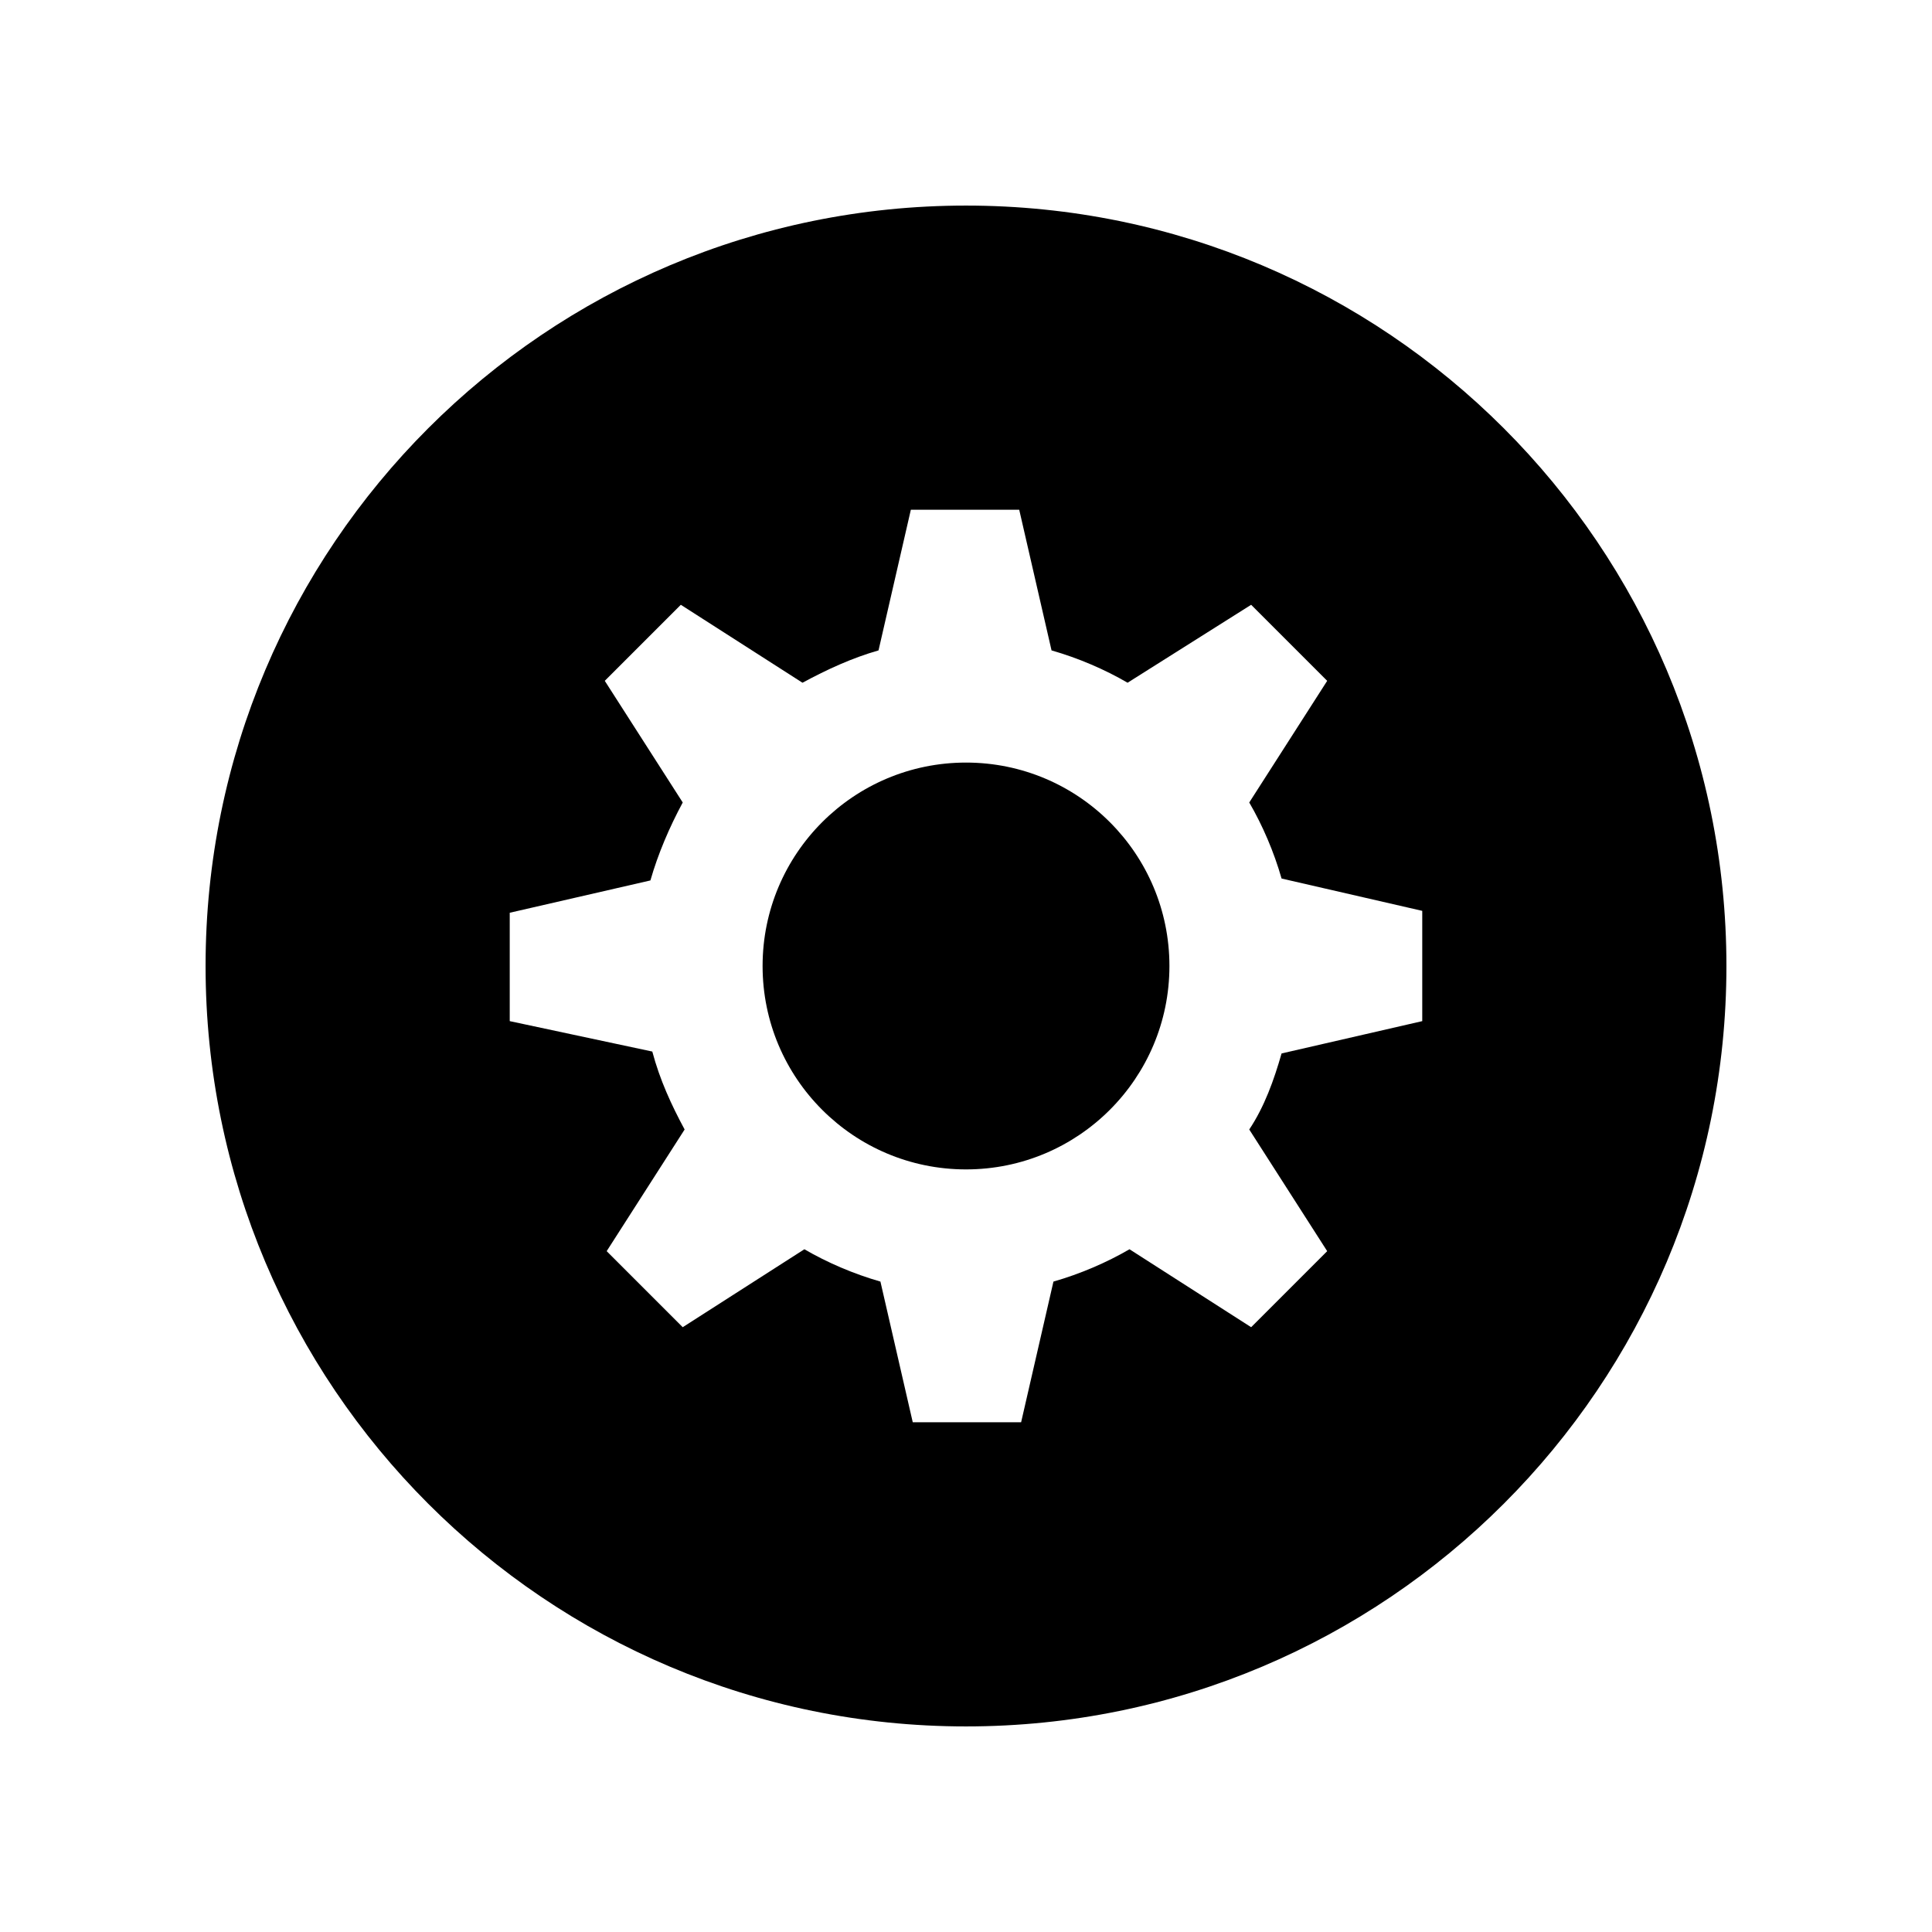
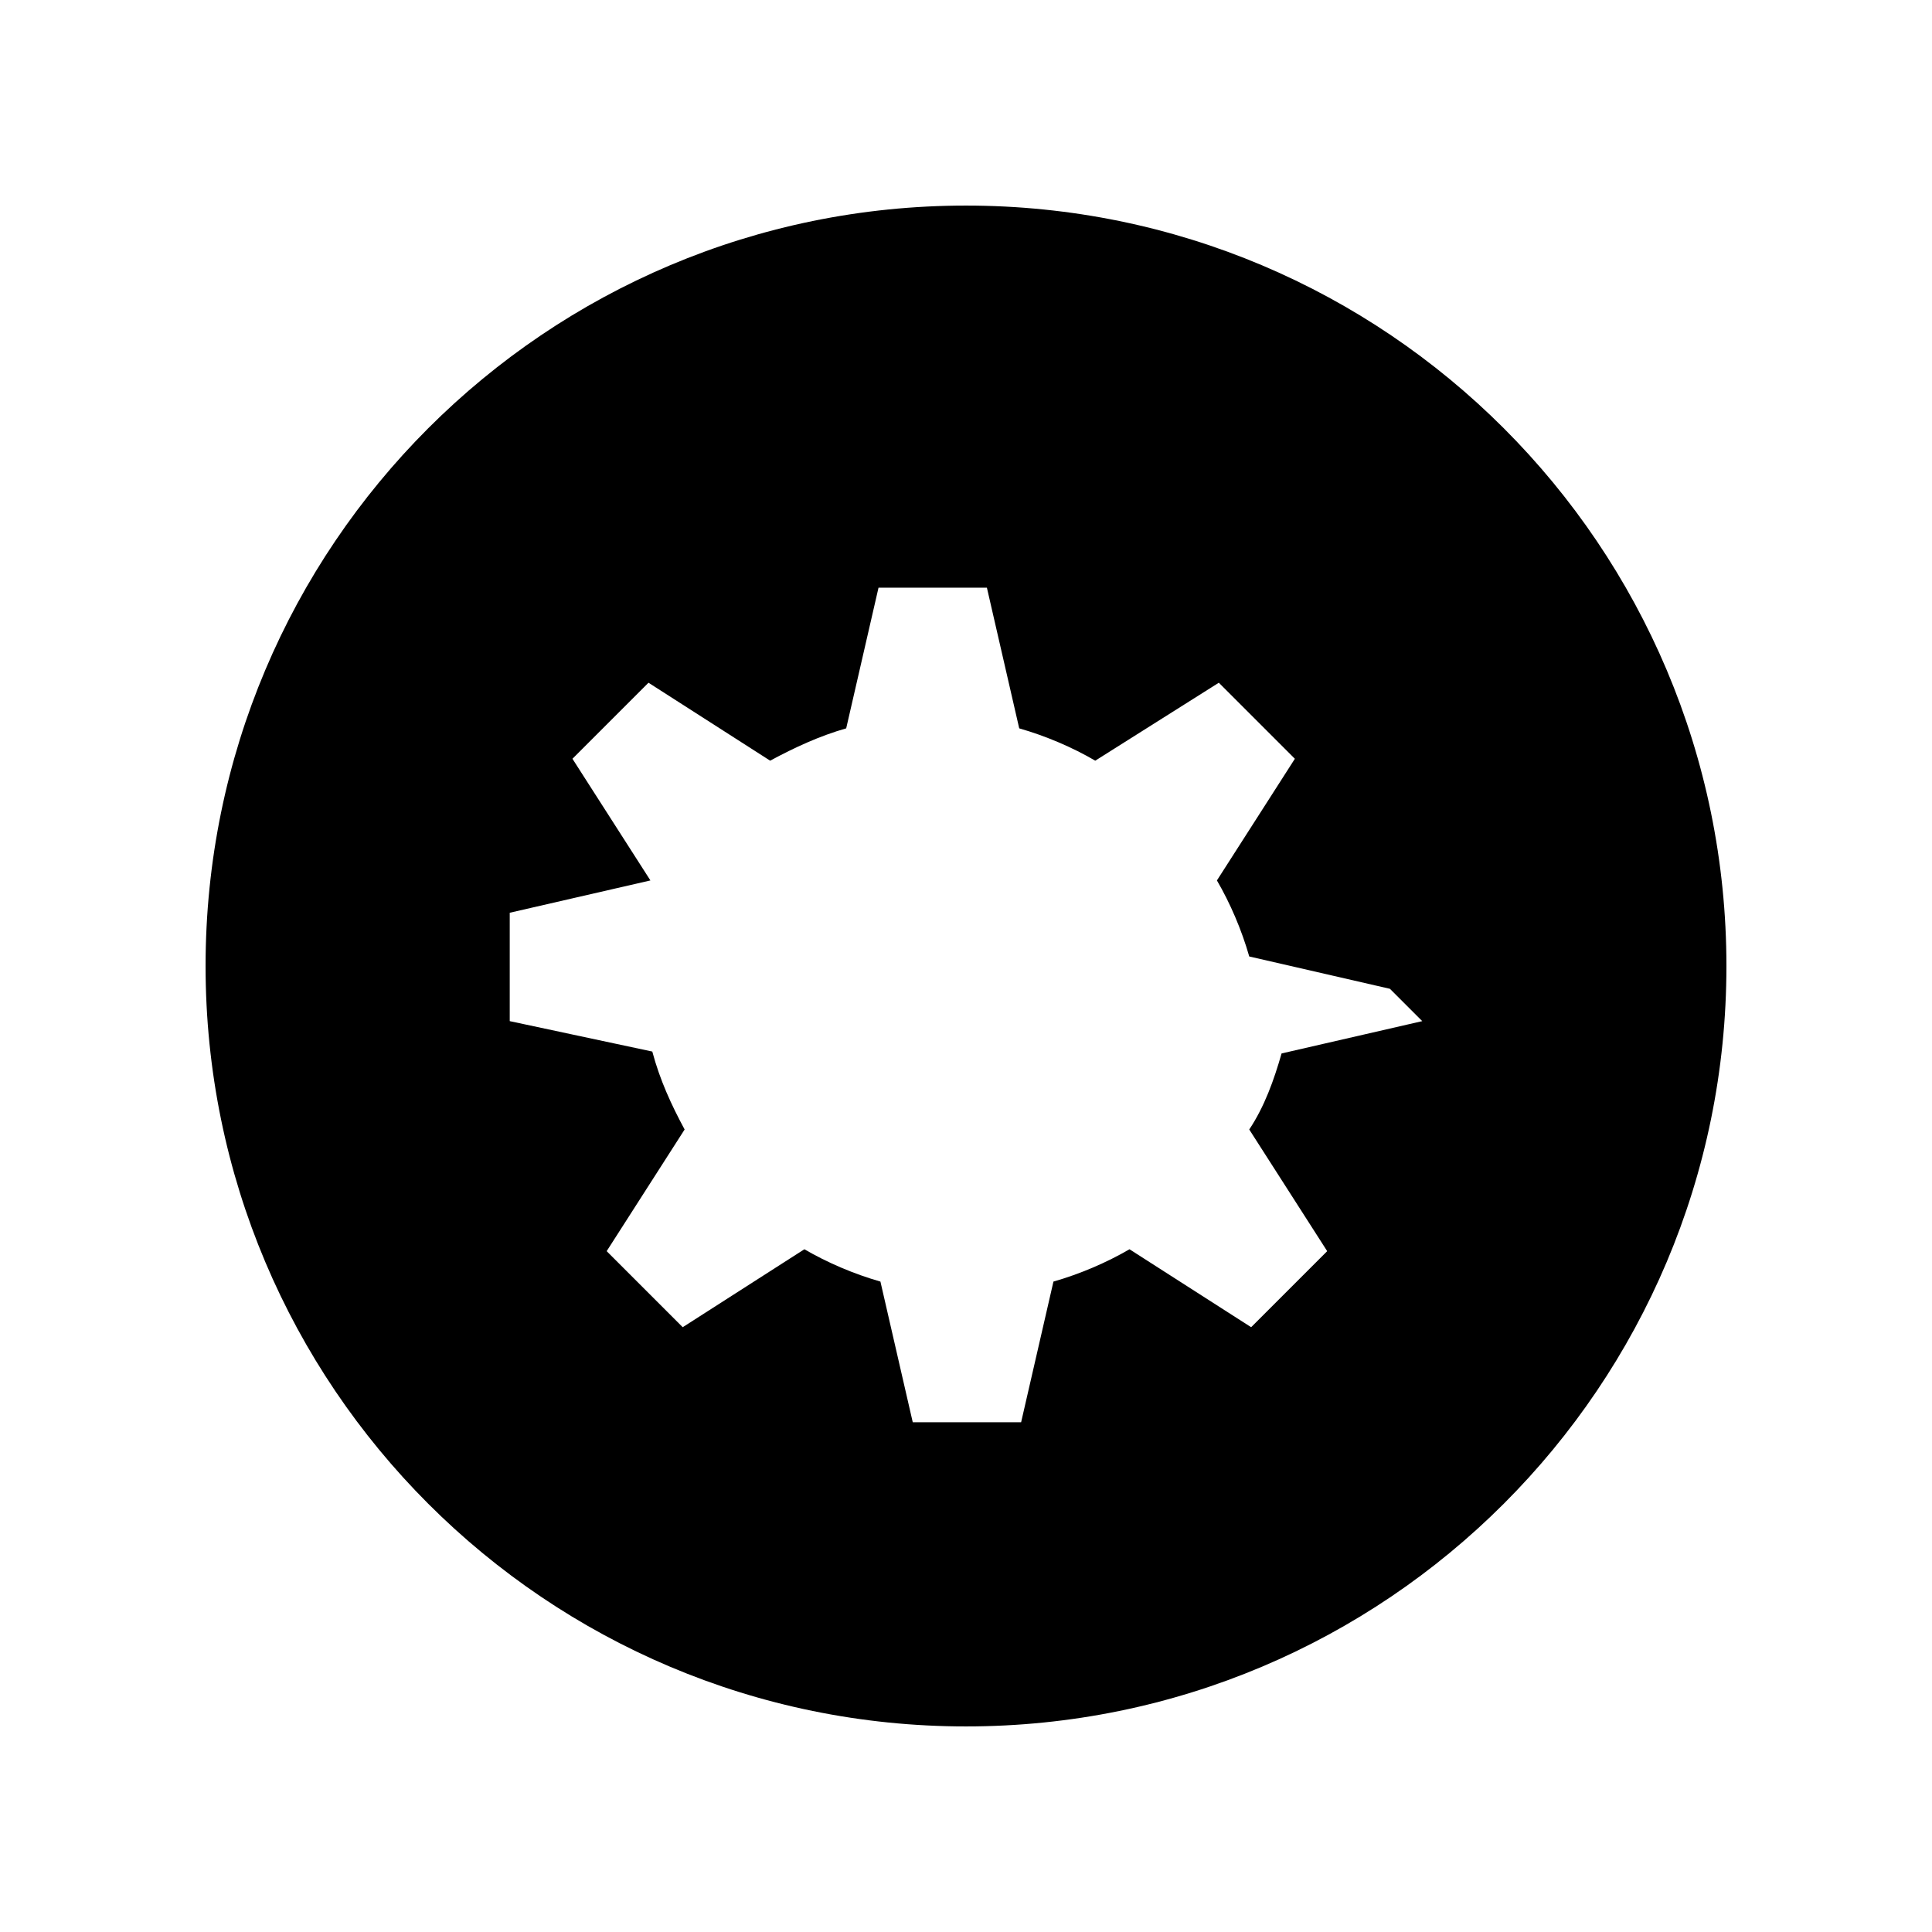
<svg xmlns="http://www.w3.org/2000/svg" fill="#000000" width="800px" height="800px" version="1.1" viewBox="144 144 512 512">
  <g>
-     <path d="m400 198.48c-111.34 0-201.52 90.184-201.52 201.52 0 111.34 90.184 201.52 201.52 201.52 111.34 0 201.52-90.184 201.52-201.52 0-111.34-90.184-201.52-201.52-201.52zm120.91 216.13-37.281 8.566c-2.016 7.055-4.535 14.105-8.566 20.152l20.656 32.242-20.152 20.152-32.242-20.656c-6.047 3.527-13.098 6.551-20.152 8.566l-8.566 37.281h-28.719l-8.566-37.281c-7.055-2.016-14.105-5.039-20.152-8.566l-32.242 20.656-20.152-20.152 20.656-32.242c-3.527-6.551-6.551-13.098-8.566-20.656l-37.781-8.062v-28.719l37.281-8.566c2.016-7.055 5.039-14.105 8.566-20.656l-20.66-32.242 20.152-20.152 32.242 20.656c6.551-3.527 13.098-6.551 20.152-8.566l8.566-37.281h28.719l8.566 37.281c7.055 2.016 14.105 5.039 20.152 8.566l32.746-20.656 20.152 20.152-20.656 32.242c3.527 6.047 6.551 13.098 8.566 20.152l37.281 8.566z" />
-     <path d="m453.91 400c0 29.77-24.137 53.906-53.906 53.906-29.773 0-53.91-24.137-53.91-53.906 0-29.773 24.137-53.91 53.91-53.91 29.77 0 53.906 24.137 53.906 53.91" />
+     <path d="m400 198.48c-111.34 0-201.52 90.184-201.52 201.52 0 111.34 90.184 201.52 201.52 201.52 111.34 0 201.52-90.184 201.52-201.52 0-111.34-90.184-201.52-201.52-201.52zm120.91 216.13-37.281 8.566c-2.016 7.055-4.535 14.105-8.566 20.152l20.656 32.242-20.152 20.152-32.242-20.656c-6.047 3.527-13.098 6.551-20.152 8.566l-8.566 37.281h-28.719l-8.566-37.281c-7.055-2.016-14.105-5.039-20.152-8.566l-32.242 20.656-20.152-20.152 20.656-32.242c-3.527-6.551-6.551-13.098-8.566-20.656l-37.781-8.062v-28.719l37.281-8.566l-20.66-32.242 20.152-20.152 32.242 20.656c6.551-3.527 13.098-6.551 20.152-8.566l8.566-37.281h28.719l8.566 37.281c7.055 2.016 14.105 5.039 20.152 8.566l32.746-20.656 20.152 20.152-20.656 32.242c3.527 6.047 6.551 13.098 8.566 20.152l37.281 8.566z" />
  </g>
</svg>